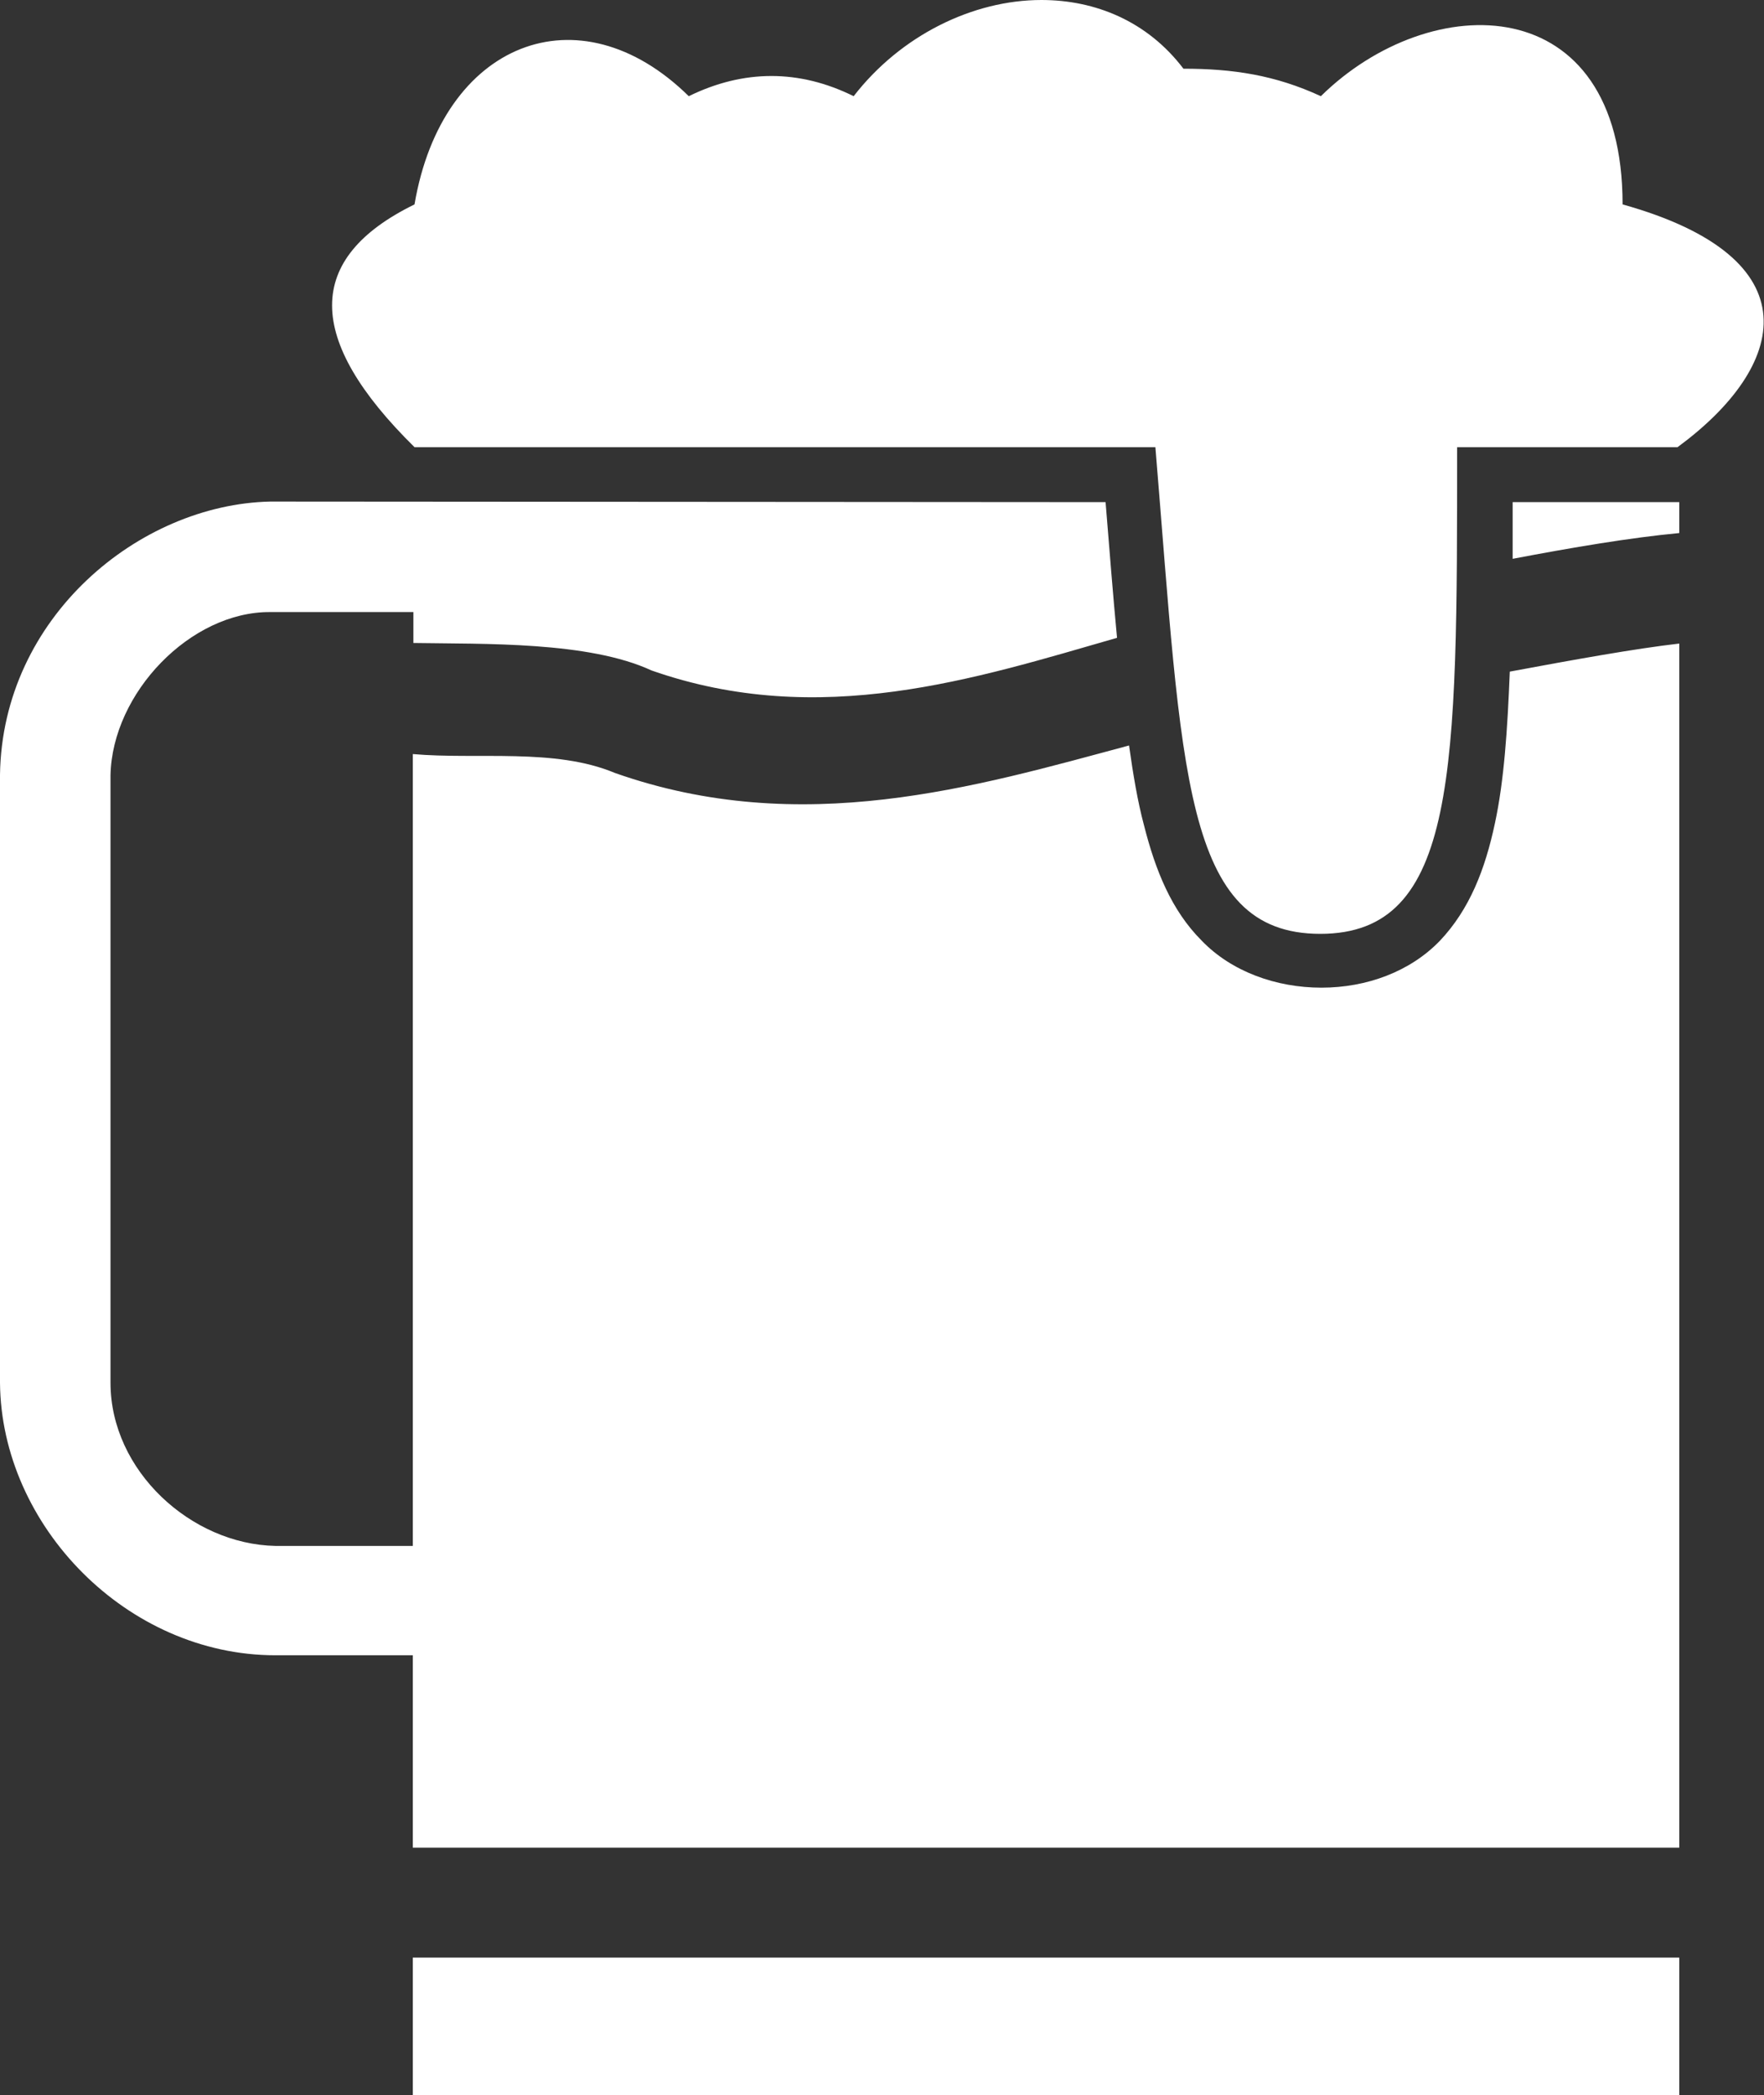
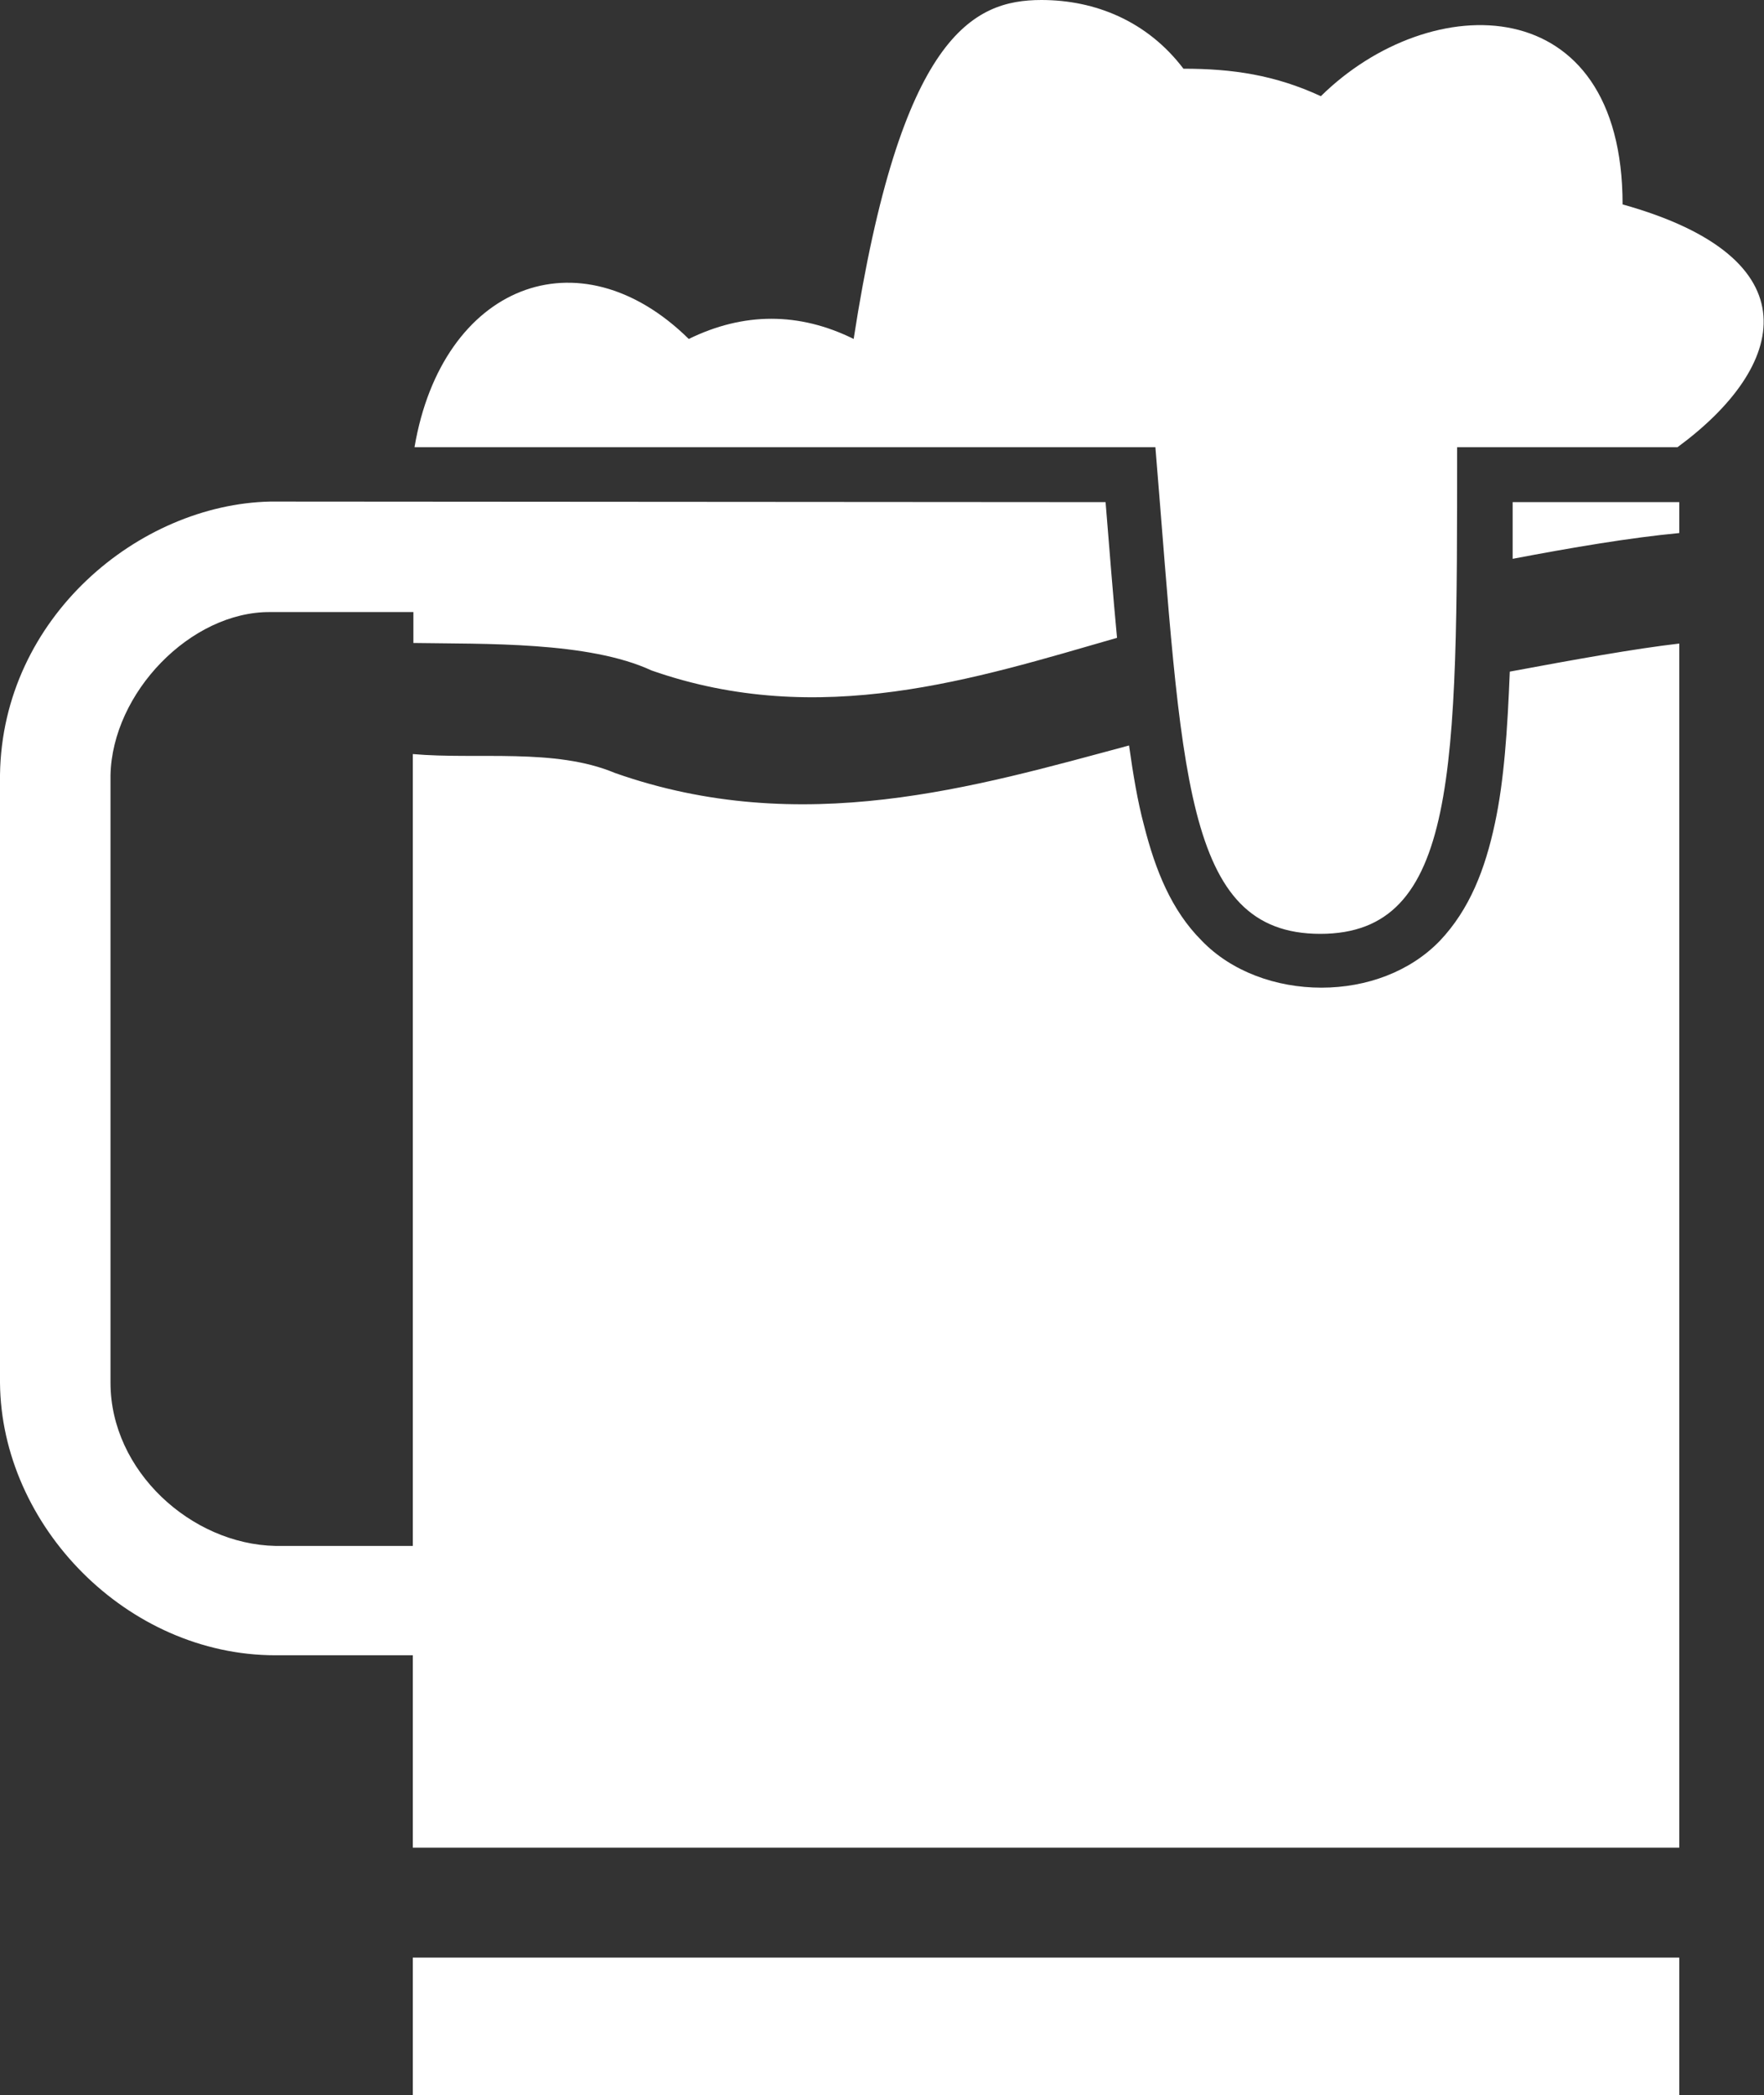
<svg xmlns="http://www.w3.org/2000/svg" version="1.1" x="0px" y="0px" viewBox="0 0 308.1 365.9" style="enable-background:new 0 0 308.1 365.9;" xml:space="preserve">
  <rect x="0" y="0" width="308.1" height="365.9" fill="#333333" stroke="none" />
  <g id="Livello_2" style="display:none;">
-     <rect x="-5250.2" y="-1866.1" style="display:inline;fill:#010202;" width="6200" height="2888" />
-   </g>
+     </g>
  <g id="Livello_1">
    <g>
-       <path style="fill:#FFFFFF;" d="M181.9,0c9.4,0,18.5,3.7,24.8,12c8.6,0,16,1.1,24,4.8c19.2-18.9,52.7-18.9,52.7,18.9    c33.6,9.4,28.8,28.3,9.6,42.4h-38.5c0,56.6,0.1,85-23.9,85c-24,0-24.1-28.3-28.8-85H72.4c-19.2-18.9-19.2-33,0-42.4    c4.8-28.3,28.7-37.8,47.9-18.9c9.6-4.7,19.3-4.7,28.8,0C157.3,6.2,169.9,0,181.9,0L181.9,0z M293.3,87.7v5.4    c-8.5,0.8-18.6,2.5-29.1,4.5c0-3.3,0-6.4,0-9.9L293.3,87.7L293.3,87.7z M193.1,87.7c0.7,8.6,1.3,16.3,2,23.7    c-24.7,7.1-51.9,16-81.3,5.7c-11-5.1-29.2-4.6-41.6-4.8v-5.4H47.2c-13.9-0.1-27.6,14.1-27.9,28.5v106.1    c0,15.4,14.1,28.2,28.8,28.5h24V131.7c11.3,1,24.8-1.1,35.3,3.3c32.6,11.5,63,2.4,89.8-4.8c0.7,5,1.5,9.8,2.6,13.9    c2,7.9,4.8,14.9,10.1,20.2c5.2,5.4,13,8.2,20.9,8.2c7.9,0,15.5-2.8,20.7-8.2c5.2-5.5,7.9-12.5,9.6-20.5c1.6-7.4,2.2-16.4,2.6-26.5    c11.3-2.1,21.8-4,29.6-4.9v210.3H72.1v-33.6h-24C22.2,289.1,0.2,266.5,0,241.5V135.3c0.4-27.5,24.3-47.2,47.2-47.7L193.1,87.7    L193.1,87.7z M293.3,341.9v24H72.1v-24H293.3z" />
+       <path style="fill:#FFFFFF;" d="M181.9,0c9.4,0,18.5,3.7,24.8,12c8.6,0,16,1.1,24,4.8c19.2-18.9,52.7-18.9,52.7,18.9    c33.6,9.4,28.8,28.3,9.6,42.4h-38.5c0,56.6,0.1,85-23.9,85c-24,0-24.1-28.3-28.8-85H72.4c4.8-28.3,28.7-37.8,47.9-18.9c9.6-4.7,19.3-4.7,28.8,0C157.3,6.2,169.9,0,181.9,0L181.9,0z M293.3,87.7v5.4    c-8.5,0.8-18.6,2.5-29.1,4.5c0-3.3,0-6.4,0-9.9L293.3,87.7L293.3,87.7z M193.1,87.7c0.7,8.6,1.3,16.3,2,23.7    c-24.7,7.1-51.9,16-81.3,5.7c-11-5.1-29.2-4.6-41.6-4.8v-5.4H47.2c-13.9-0.1-27.6,14.1-27.9,28.5v106.1    c0,15.4,14.1,28.2,28.8,28.5h24V131.7c11.3,1,24.8-1.1,35.3,3.3c32.6,11.5,63,2.4,89.8-4.8c0.7,5,1.5,9.8,2.6,13.9    c2,7.9,4.8,14.9,10.1,20.2c5.2,5.4,13,8.2,20.9,8.2c7.9,0,15.5-2.8,20.7-8.2c5.2-5.5,7.9-12.5,9.6-20.5c1.6-7.4,2.2-16.4,2.6-26.5    c11.3-2.1,21.8-4,29.6-4.9v210.3H72.1v-33.6h-24C22.2,289.1,0.2,266.5,0,241.5V135.3c0.4-27.5,24.3-47.2,47.2-47.7L193.1,87.7    L193.1,87.7z M293.3,341.9v24H72.1v-24H293.3z" />
    </g>
  </g>
</svg>